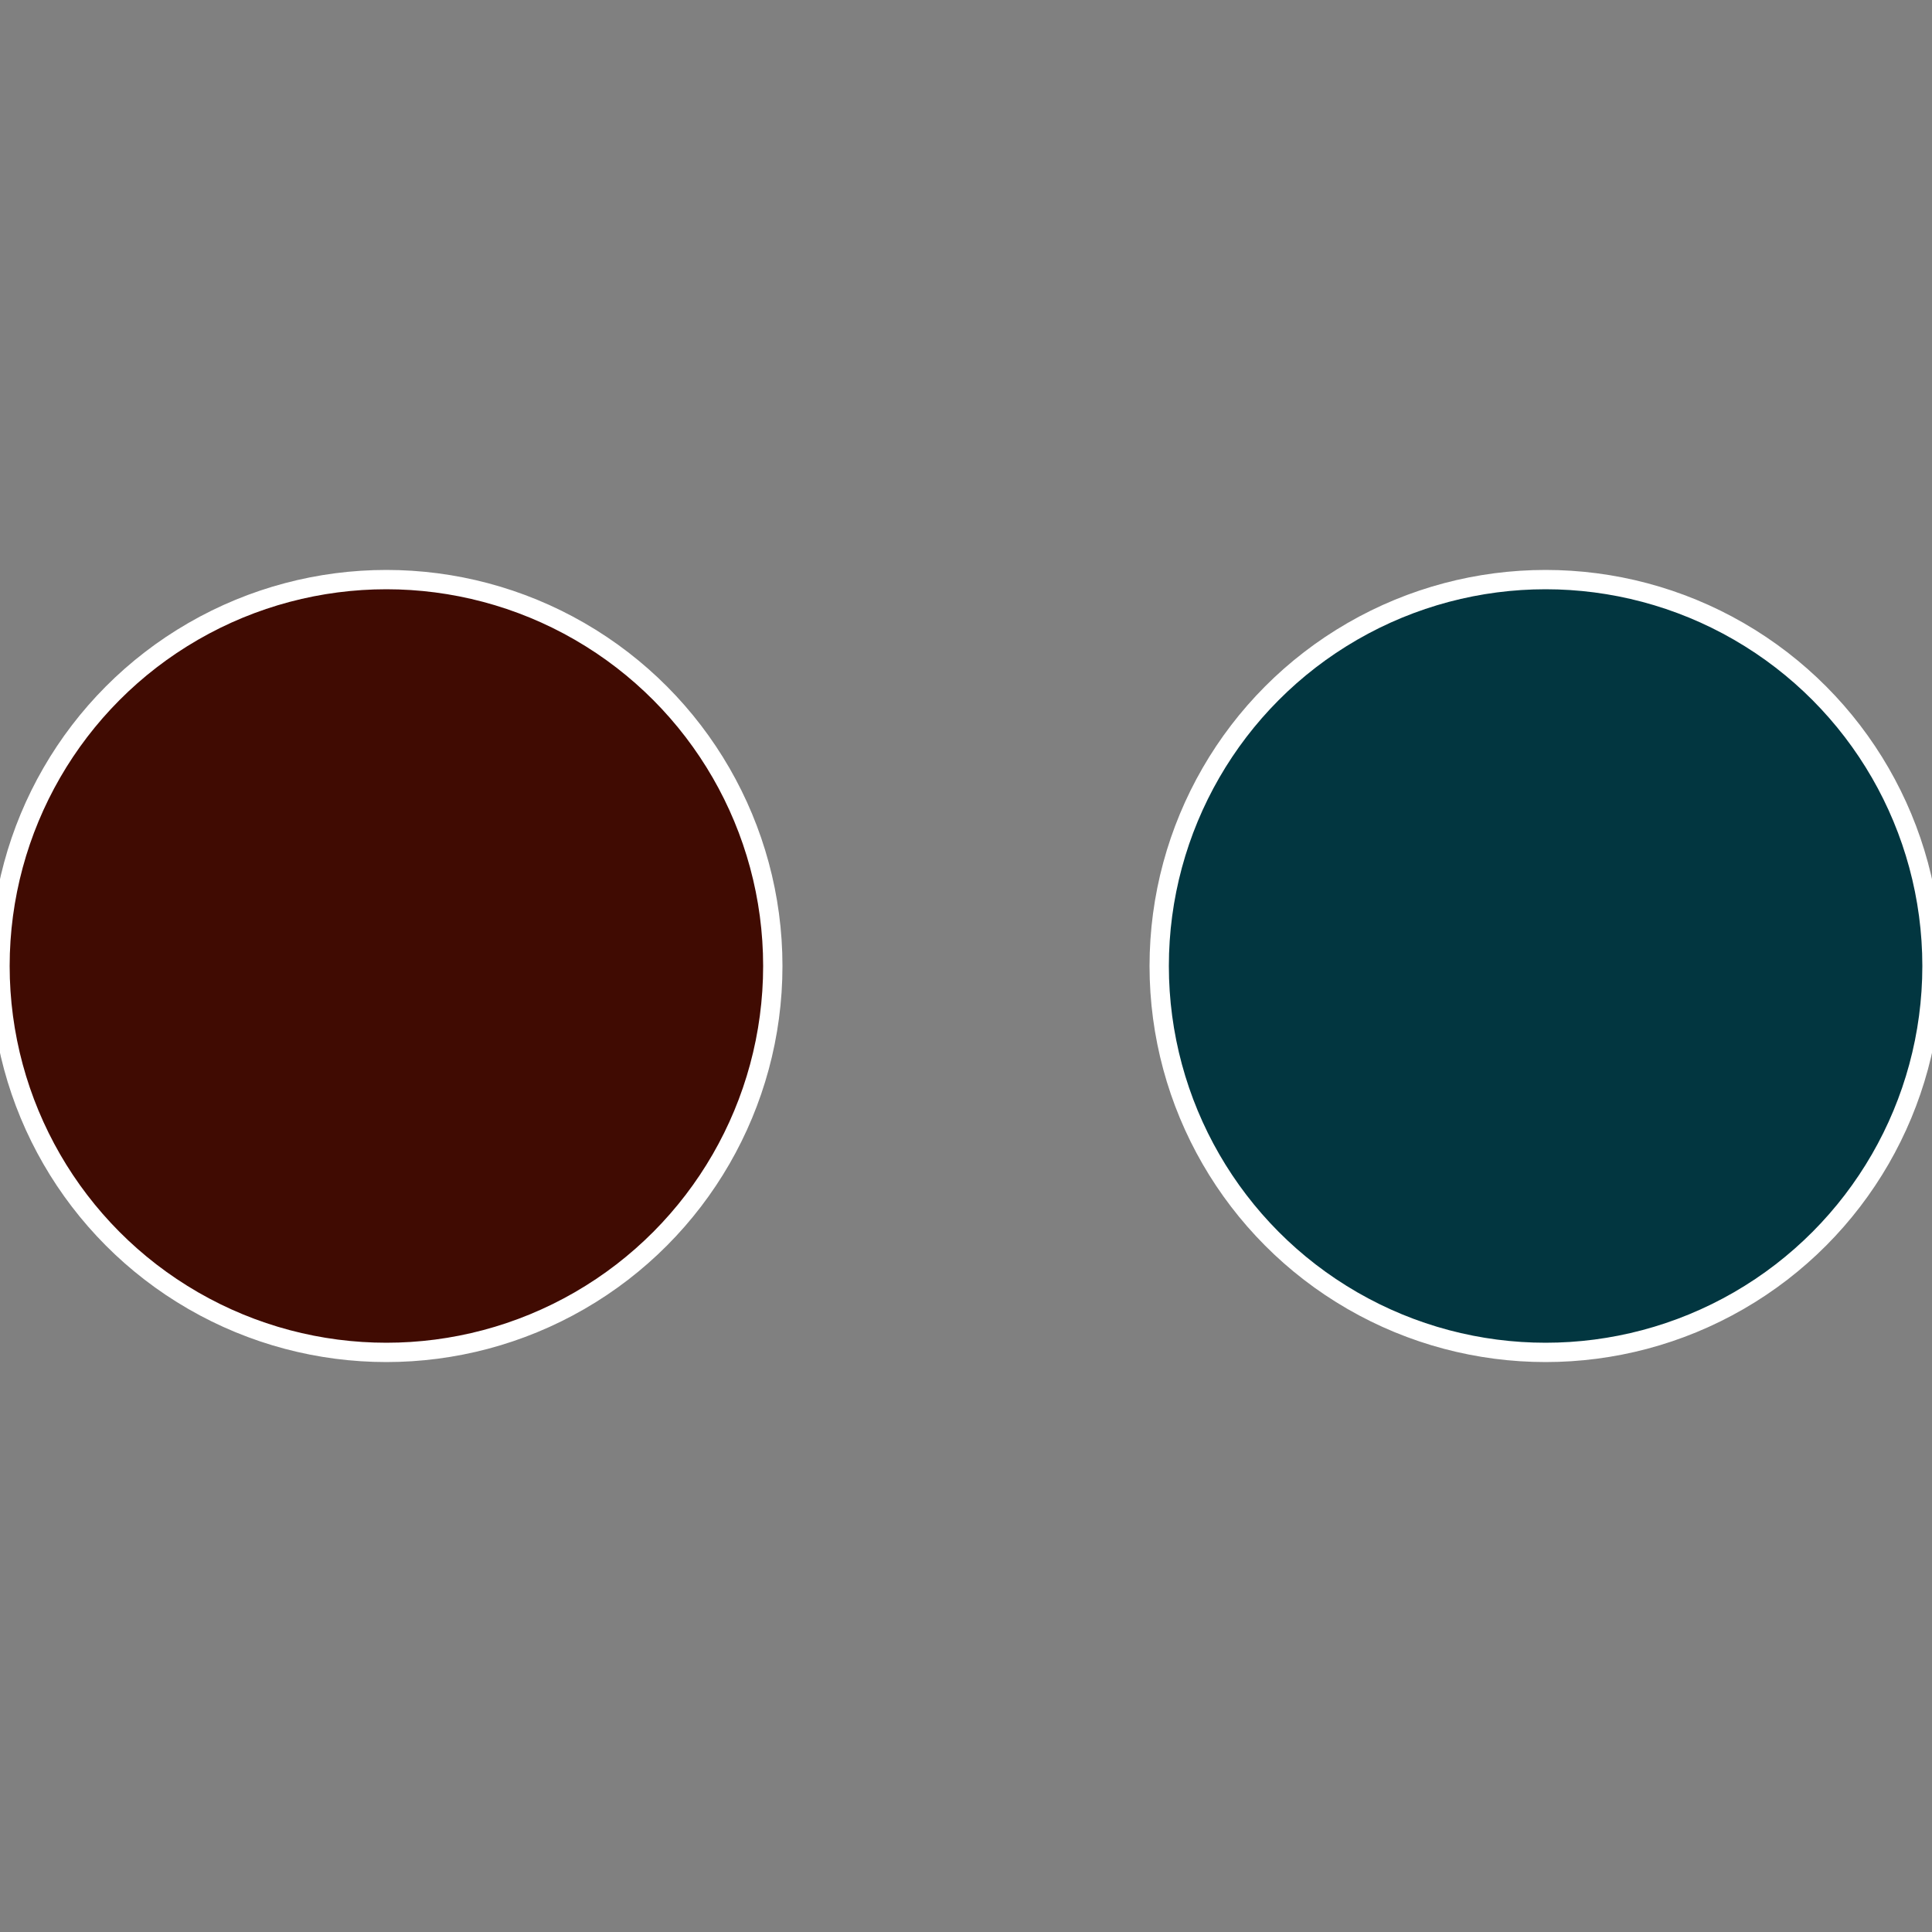
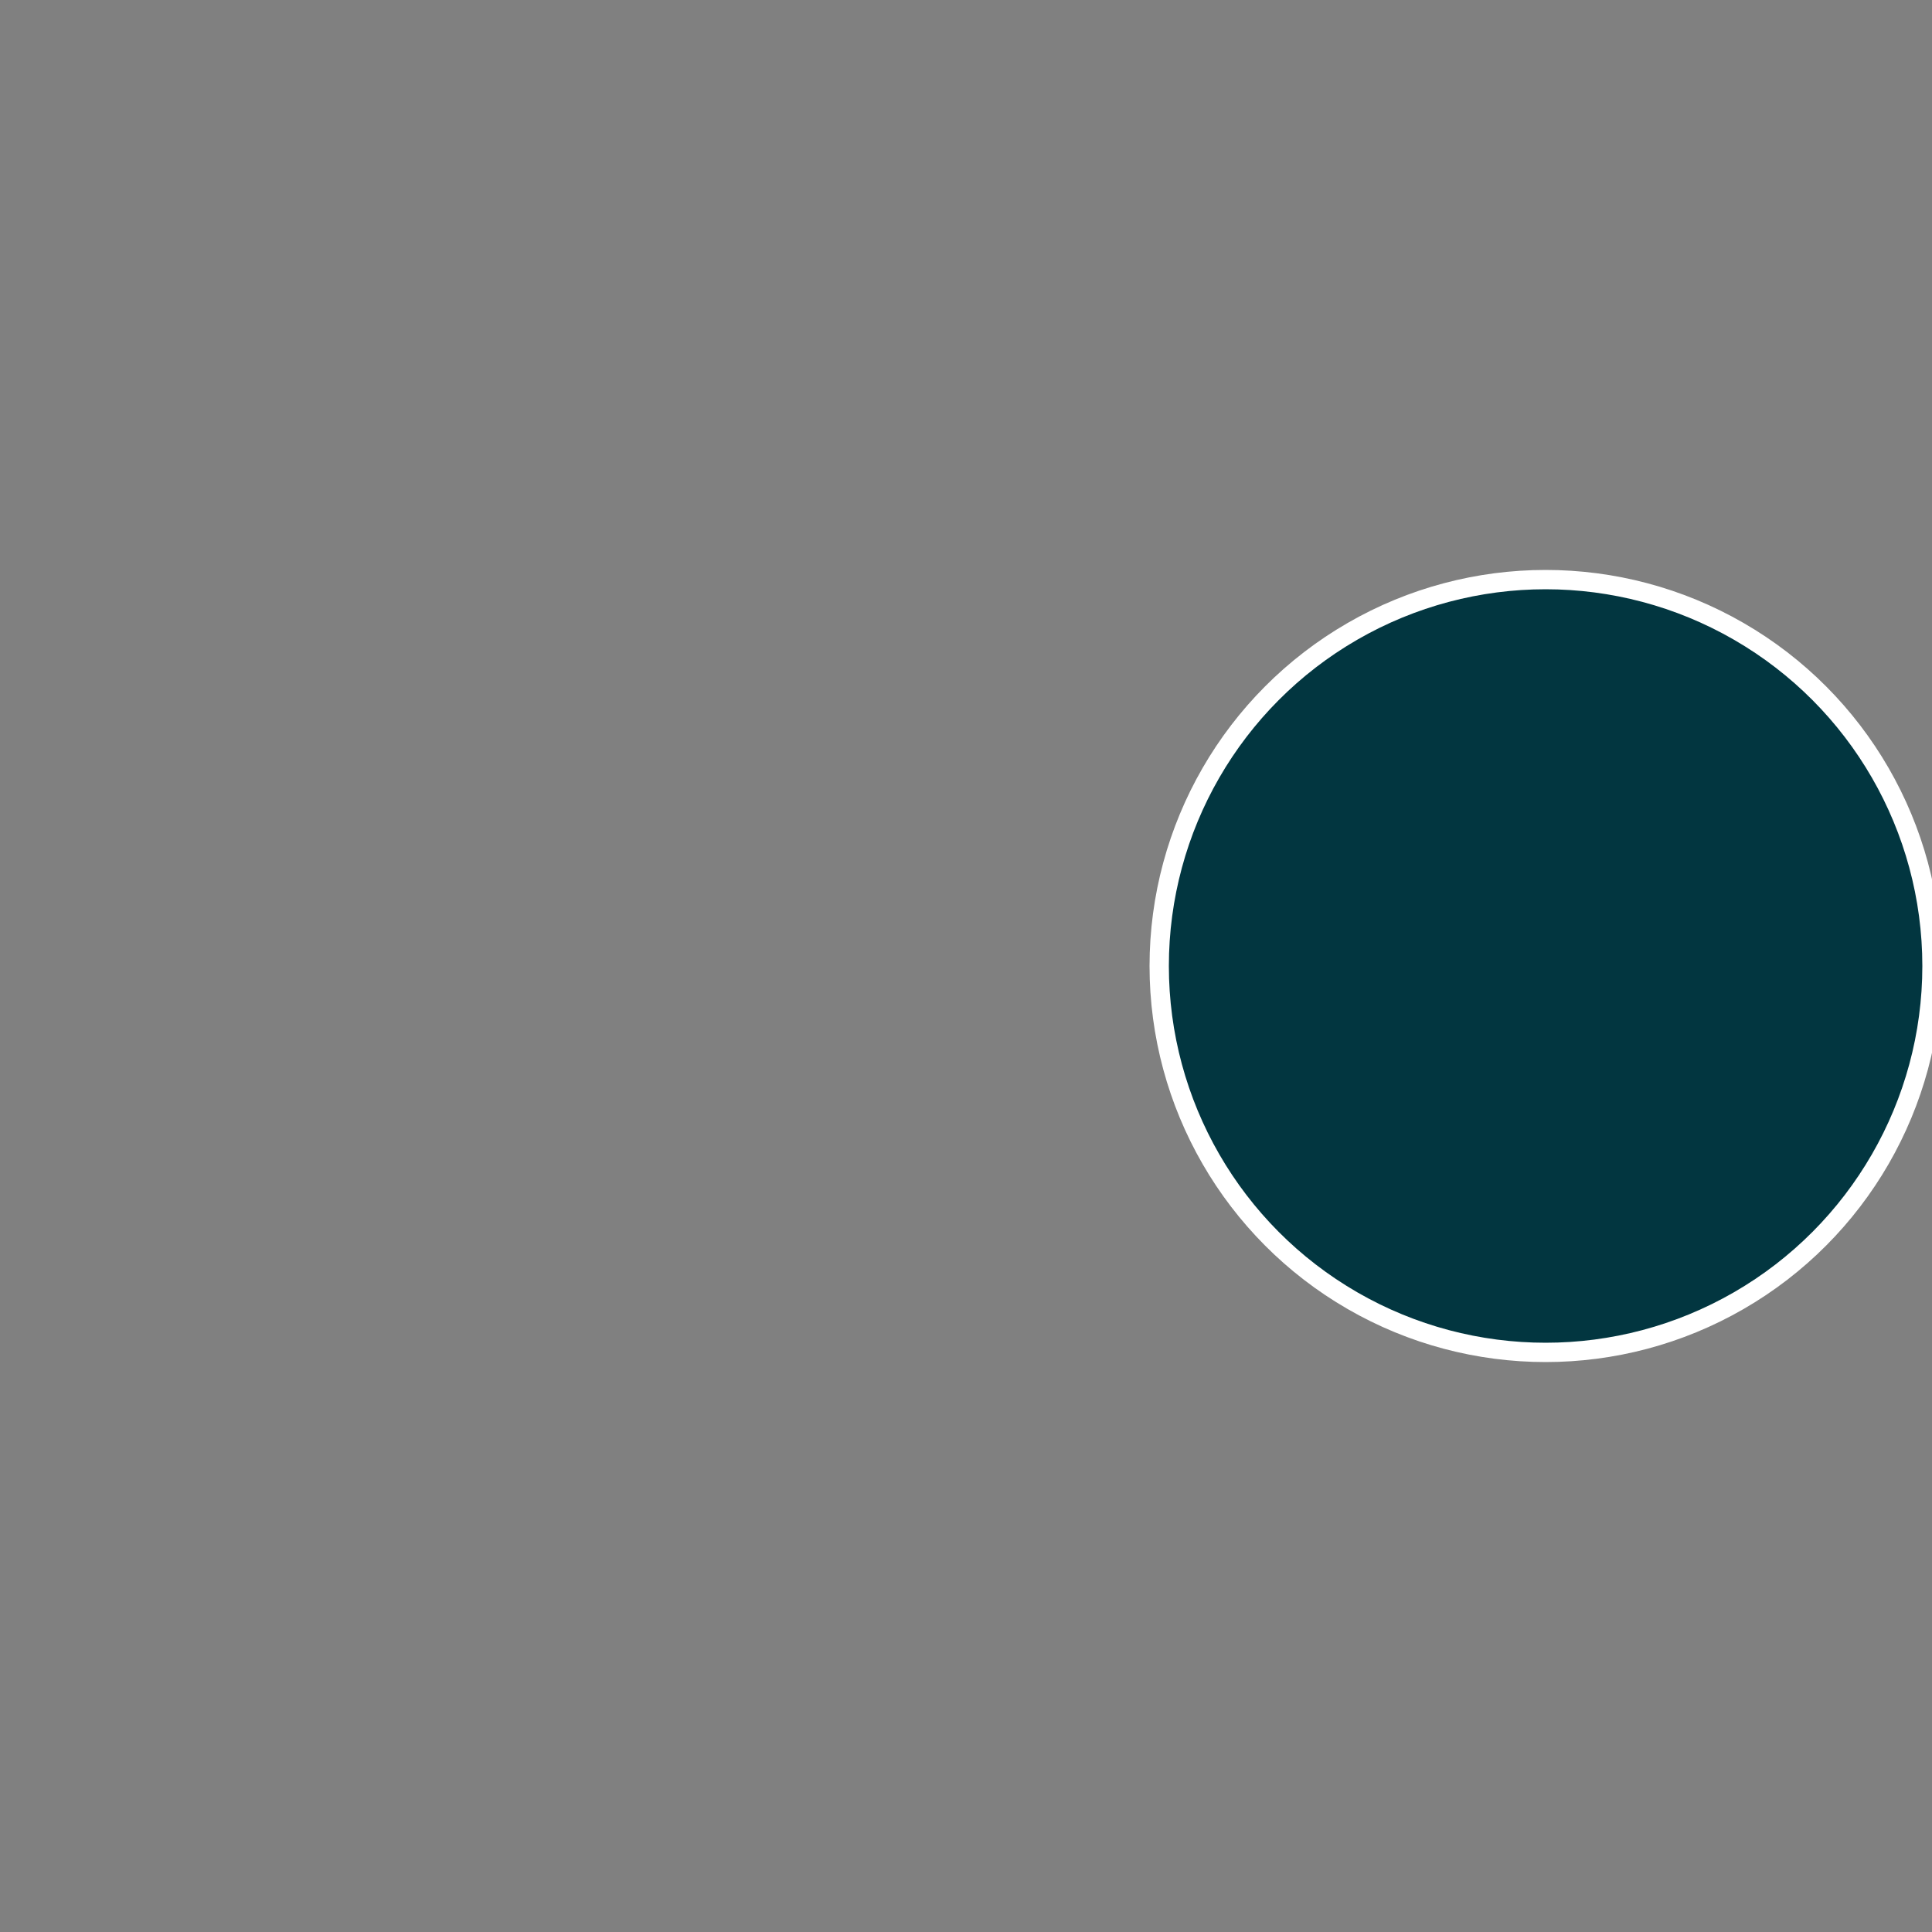
<svg xmlns="http://www.w3.org/2000/svg" width="500" height="500" viewBox="-1 -1 2 2">
  <rect x="-1" y="-1" width="2" height="2" fill="#808080" stroke="none" />
  <circle cx="0.6" cy="0" r="0.4" fill="#023640" stroke="#fff" stroke-width="1%" />
-   <circle cx="-0.6" cy="7.3478807948841E-17" r="0.4" fill="#400b02" stroke="#fff" stroke-width="1%" />
</svg>